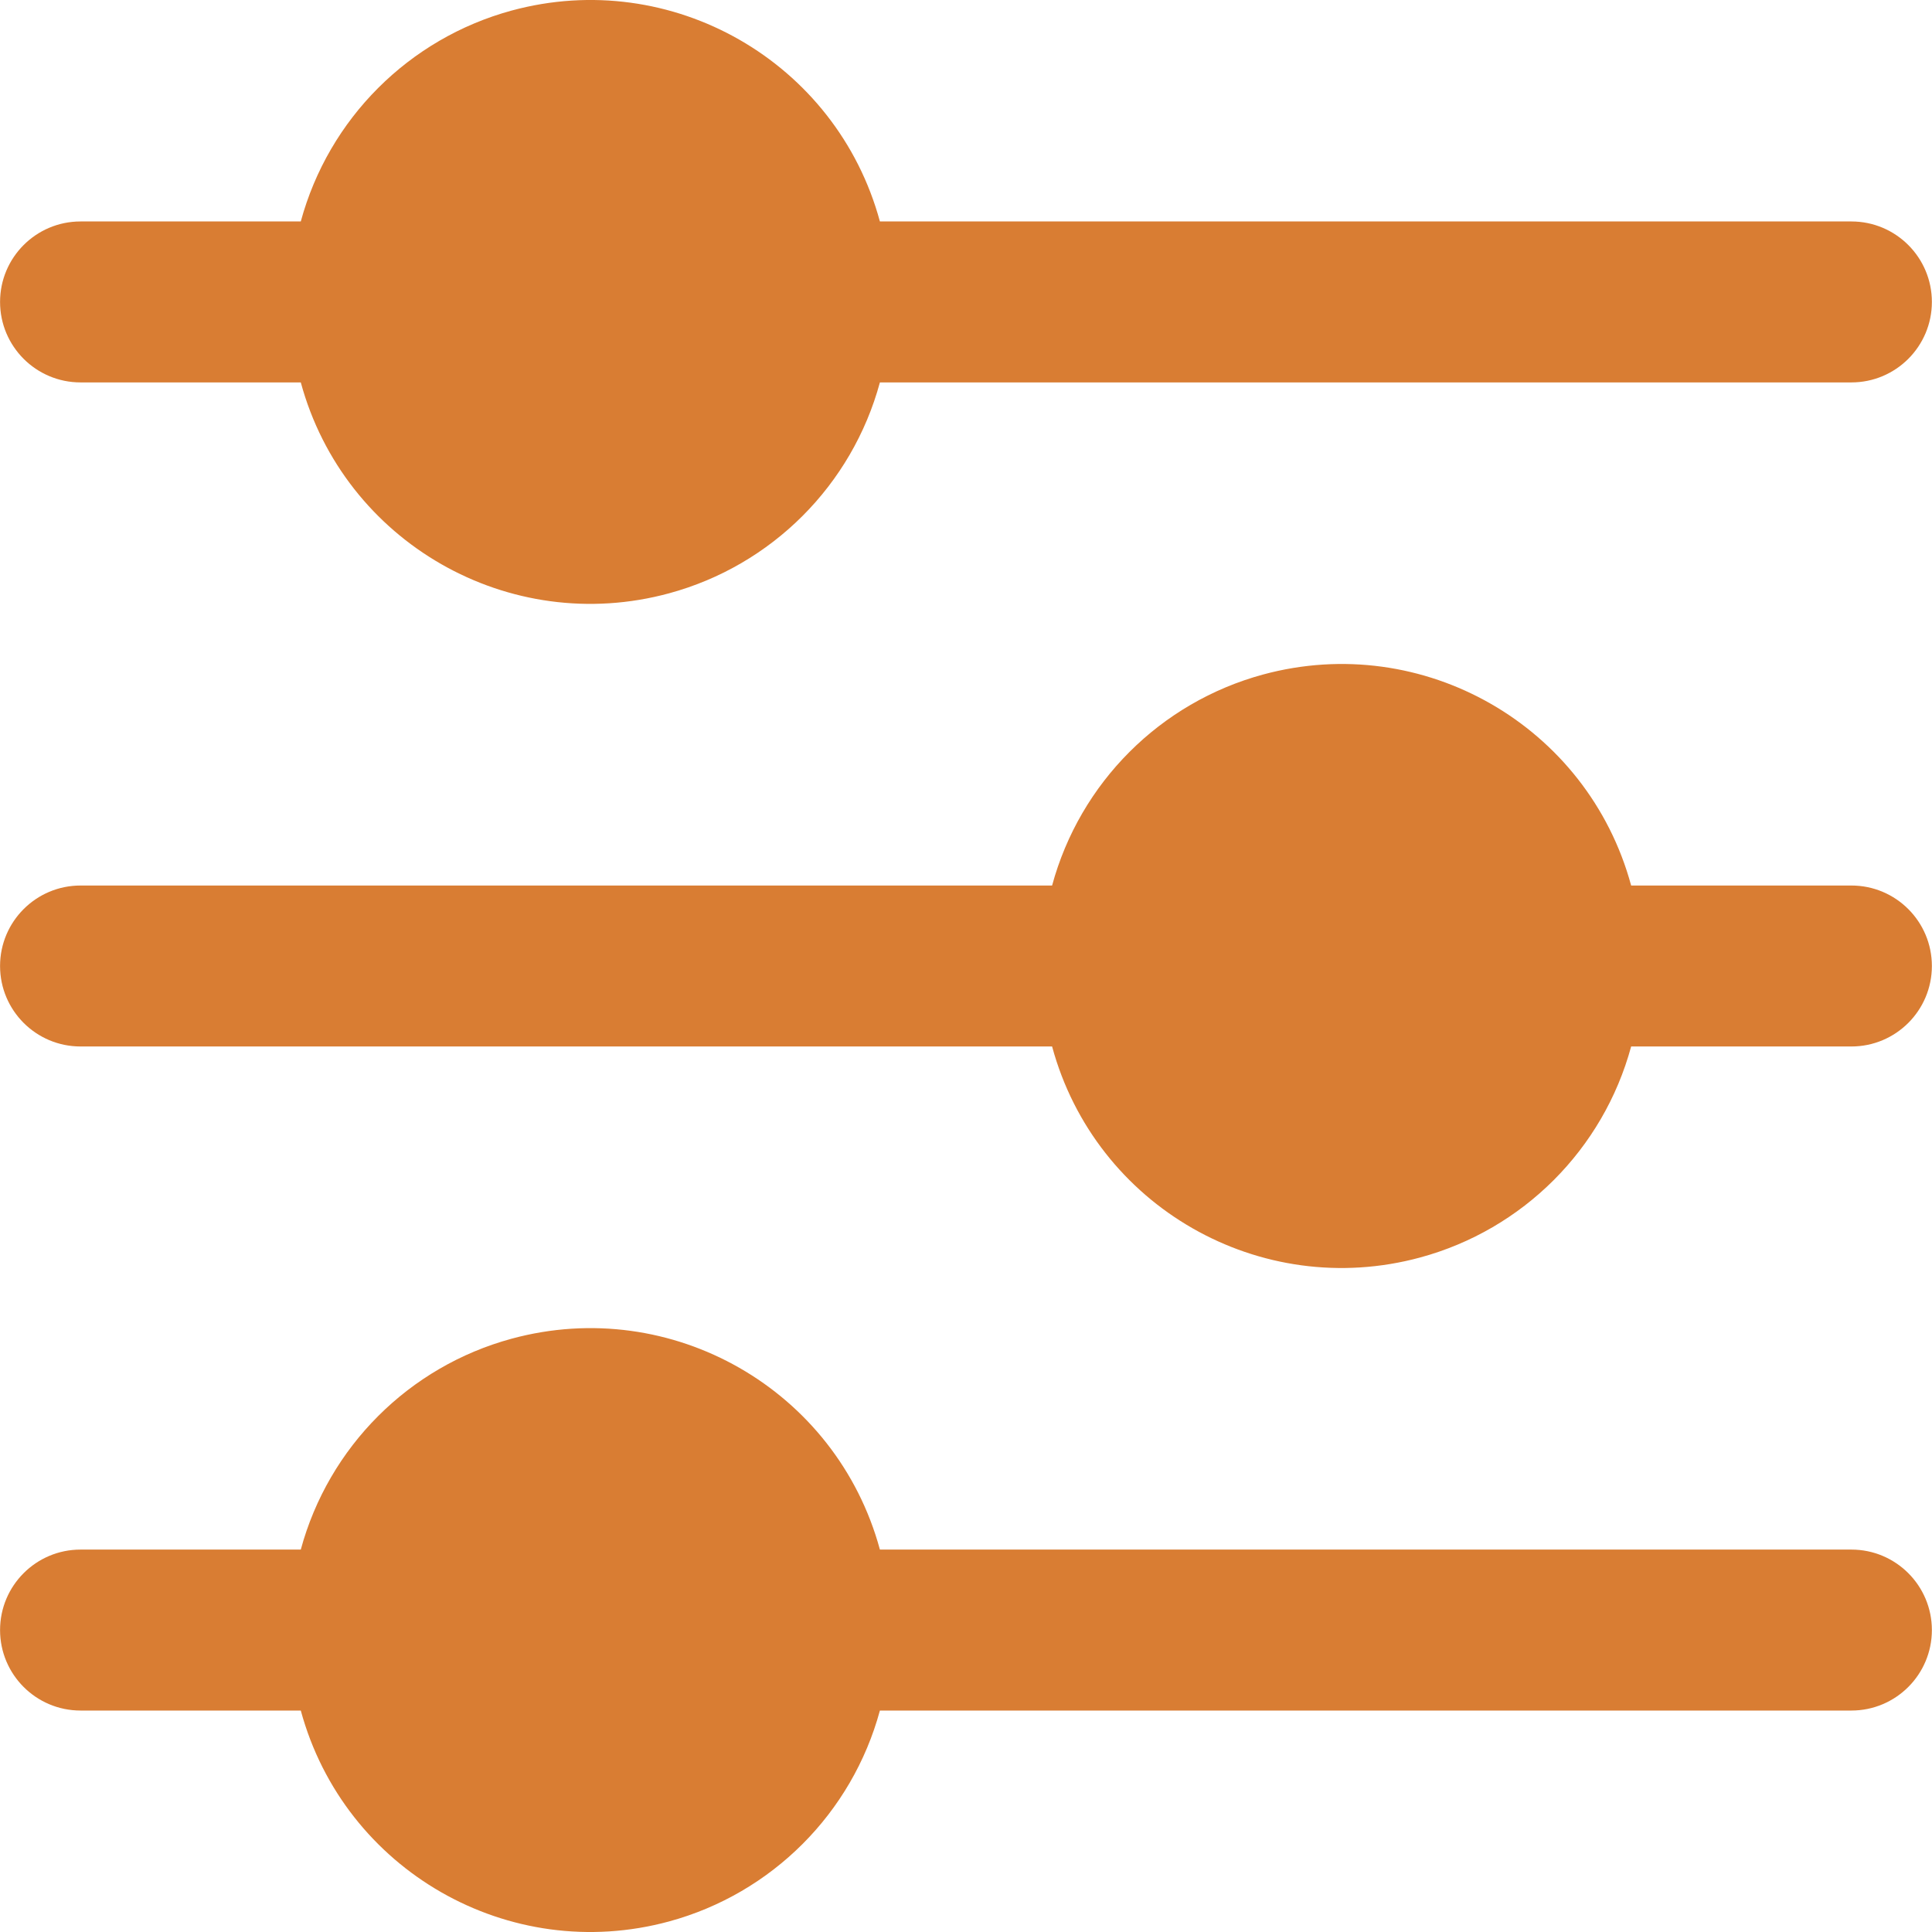
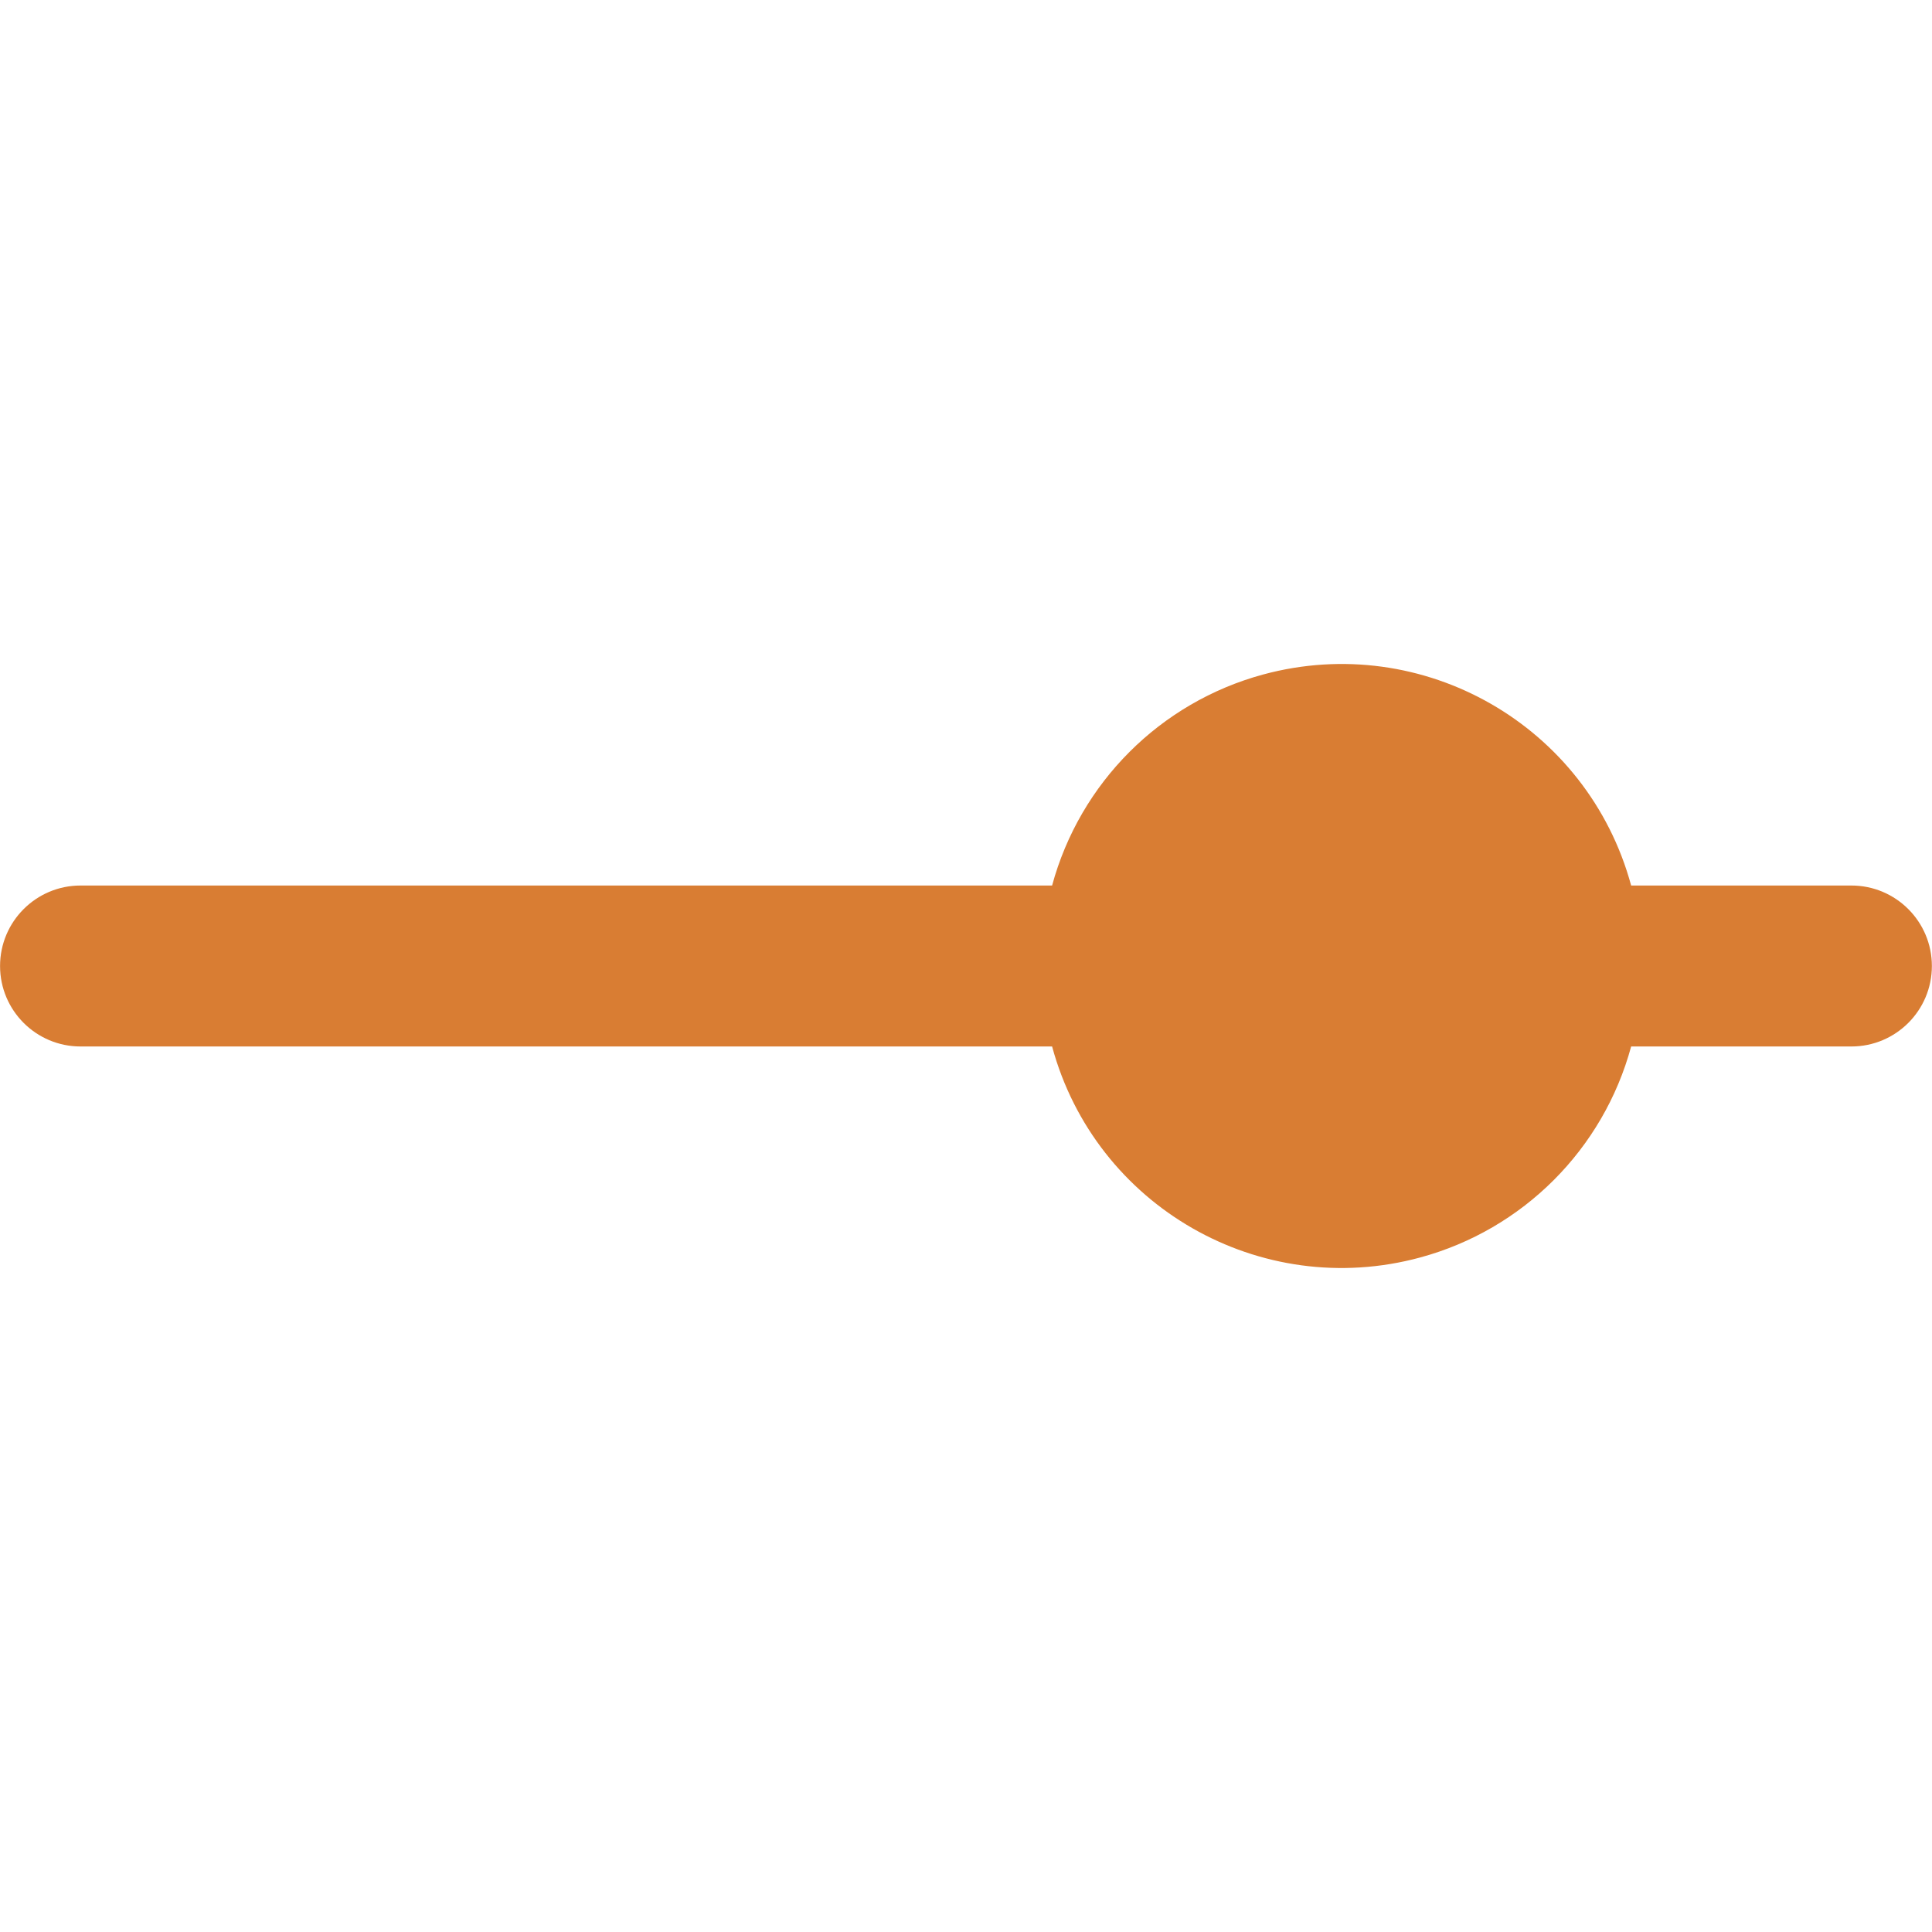
<svg xmlns="http://www.w3.org/2000/svg" width="32" height="32" viewBox="0 0 32 32" fill="none">
-   <path d="M1.334 6.334H4.982C5.702 8.983 8.433 10.547 11.082 9.827C12.783 9.365 14.112 8.036 14.574 6.334H30.665C31.401 6.334 31.998 5.737 31.998 5.001C31.998 4.265 31.401 3.668 30.665 3.668H14.574C13.854 1.019 11.123 -0.545 8.474 0.175C6.773 0.638 5.444 1.967 4.982 3.668H1.334C0.598 3.668 0.001 4.265 0.001 5.001C0.001 5.737 0.598 6.334 1.334 6.334Z" fill="#D97D33" />
  <path d="M30.665 14.667H27.017C26.298 12.018 23.569 10.454 20.921 11.172C19.218 11.634 17.888 12.964 17.426 14.667H1.334C0.598 14.667 0.001 15.264 0.001 16C0.001 16.736 0.598 17.333 1.334 17.333H17.426C18.144 19.982 20.874 21.546 23.522 20.828C25.225 20.366 26.555 19.036 27.017 17.333H30.665C31.401 17.333 31.998 16.736 31.998 16C31.998 15.264 31.401 14.667 30.665 14.667Z" fill="#D97D33" />
-   <path d="M30.665 25.666H14.574C13.854 23.017 11.123 21.453 8.474 22.173C6.773 22.635 5.444 23.964 4.982 25.666H1.334C0.598 25.666 0.001 26.263 0.001 26.999C0.001 27.735 0.598 28.332 1.334 28.332H4.982C5.702 30.981 8.433 32.545 11.082 31.825C12.783 31.362 14.112 30.033 14.574 28.332H30.665C31.401 28.332 31.998 27.735 31.998 26.999C31.998 26.263 31.401 25.666 30.665 25.666Z" fill="#D97D33" />
</svg>